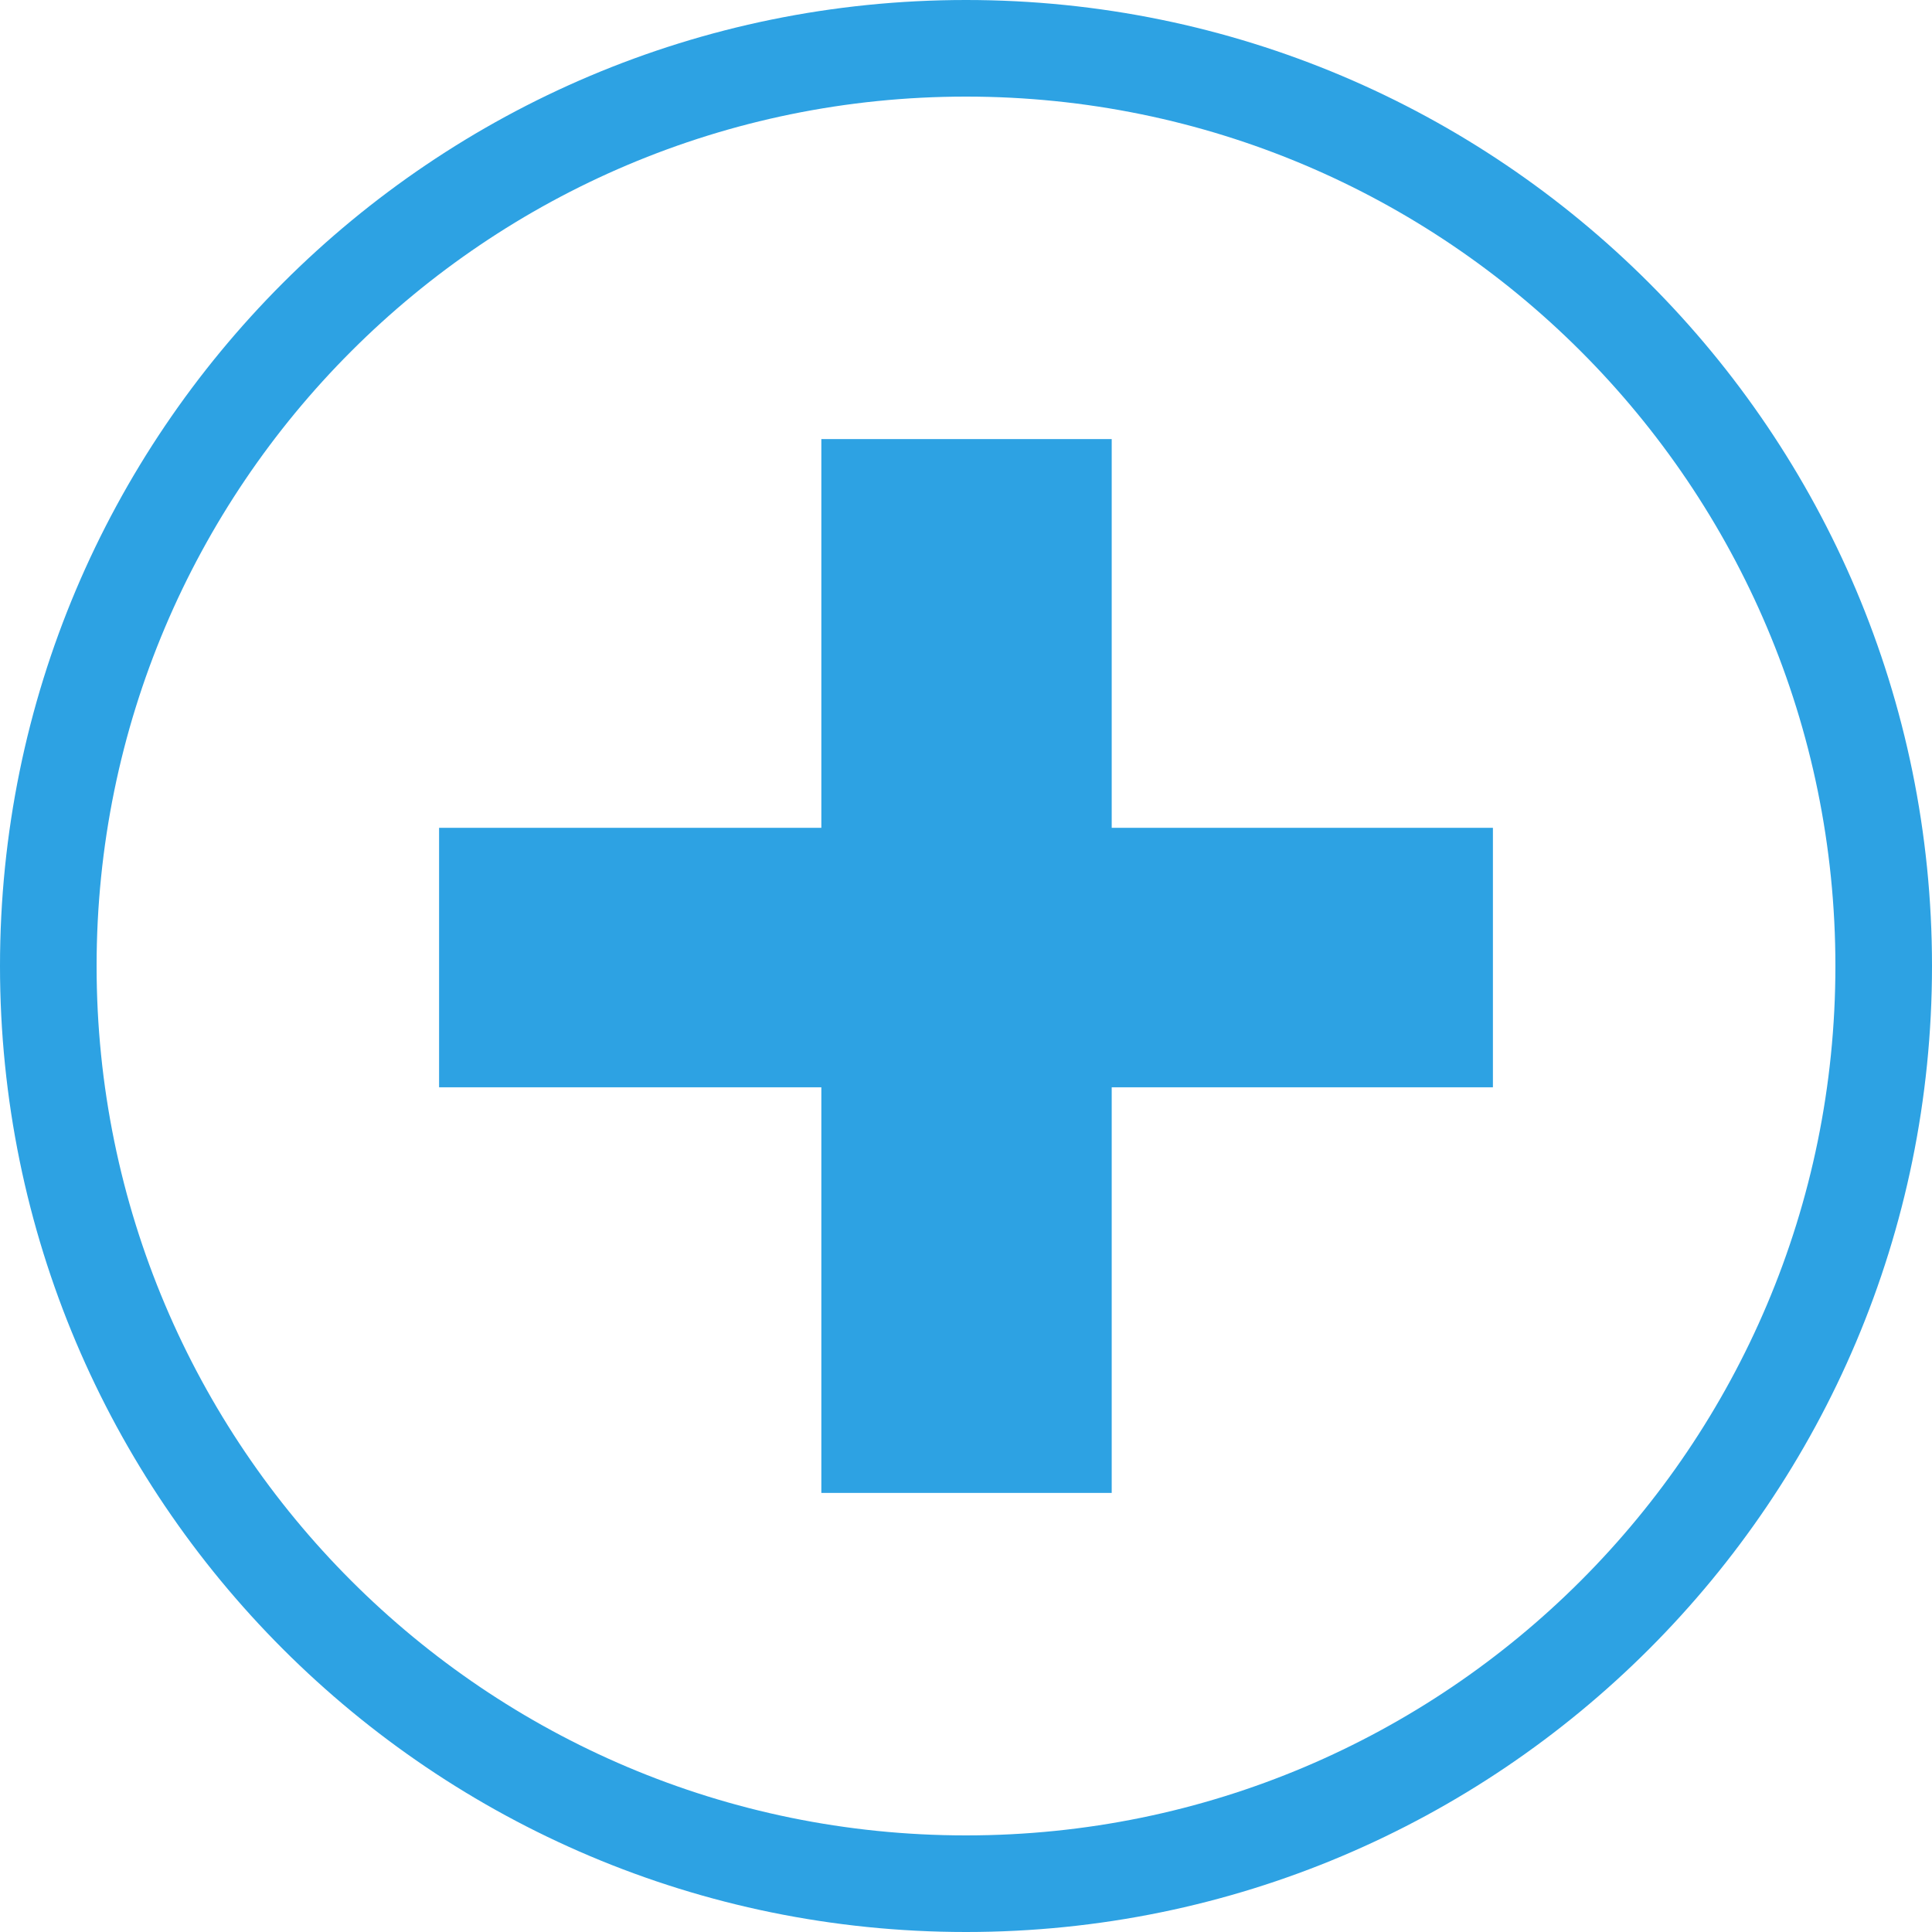
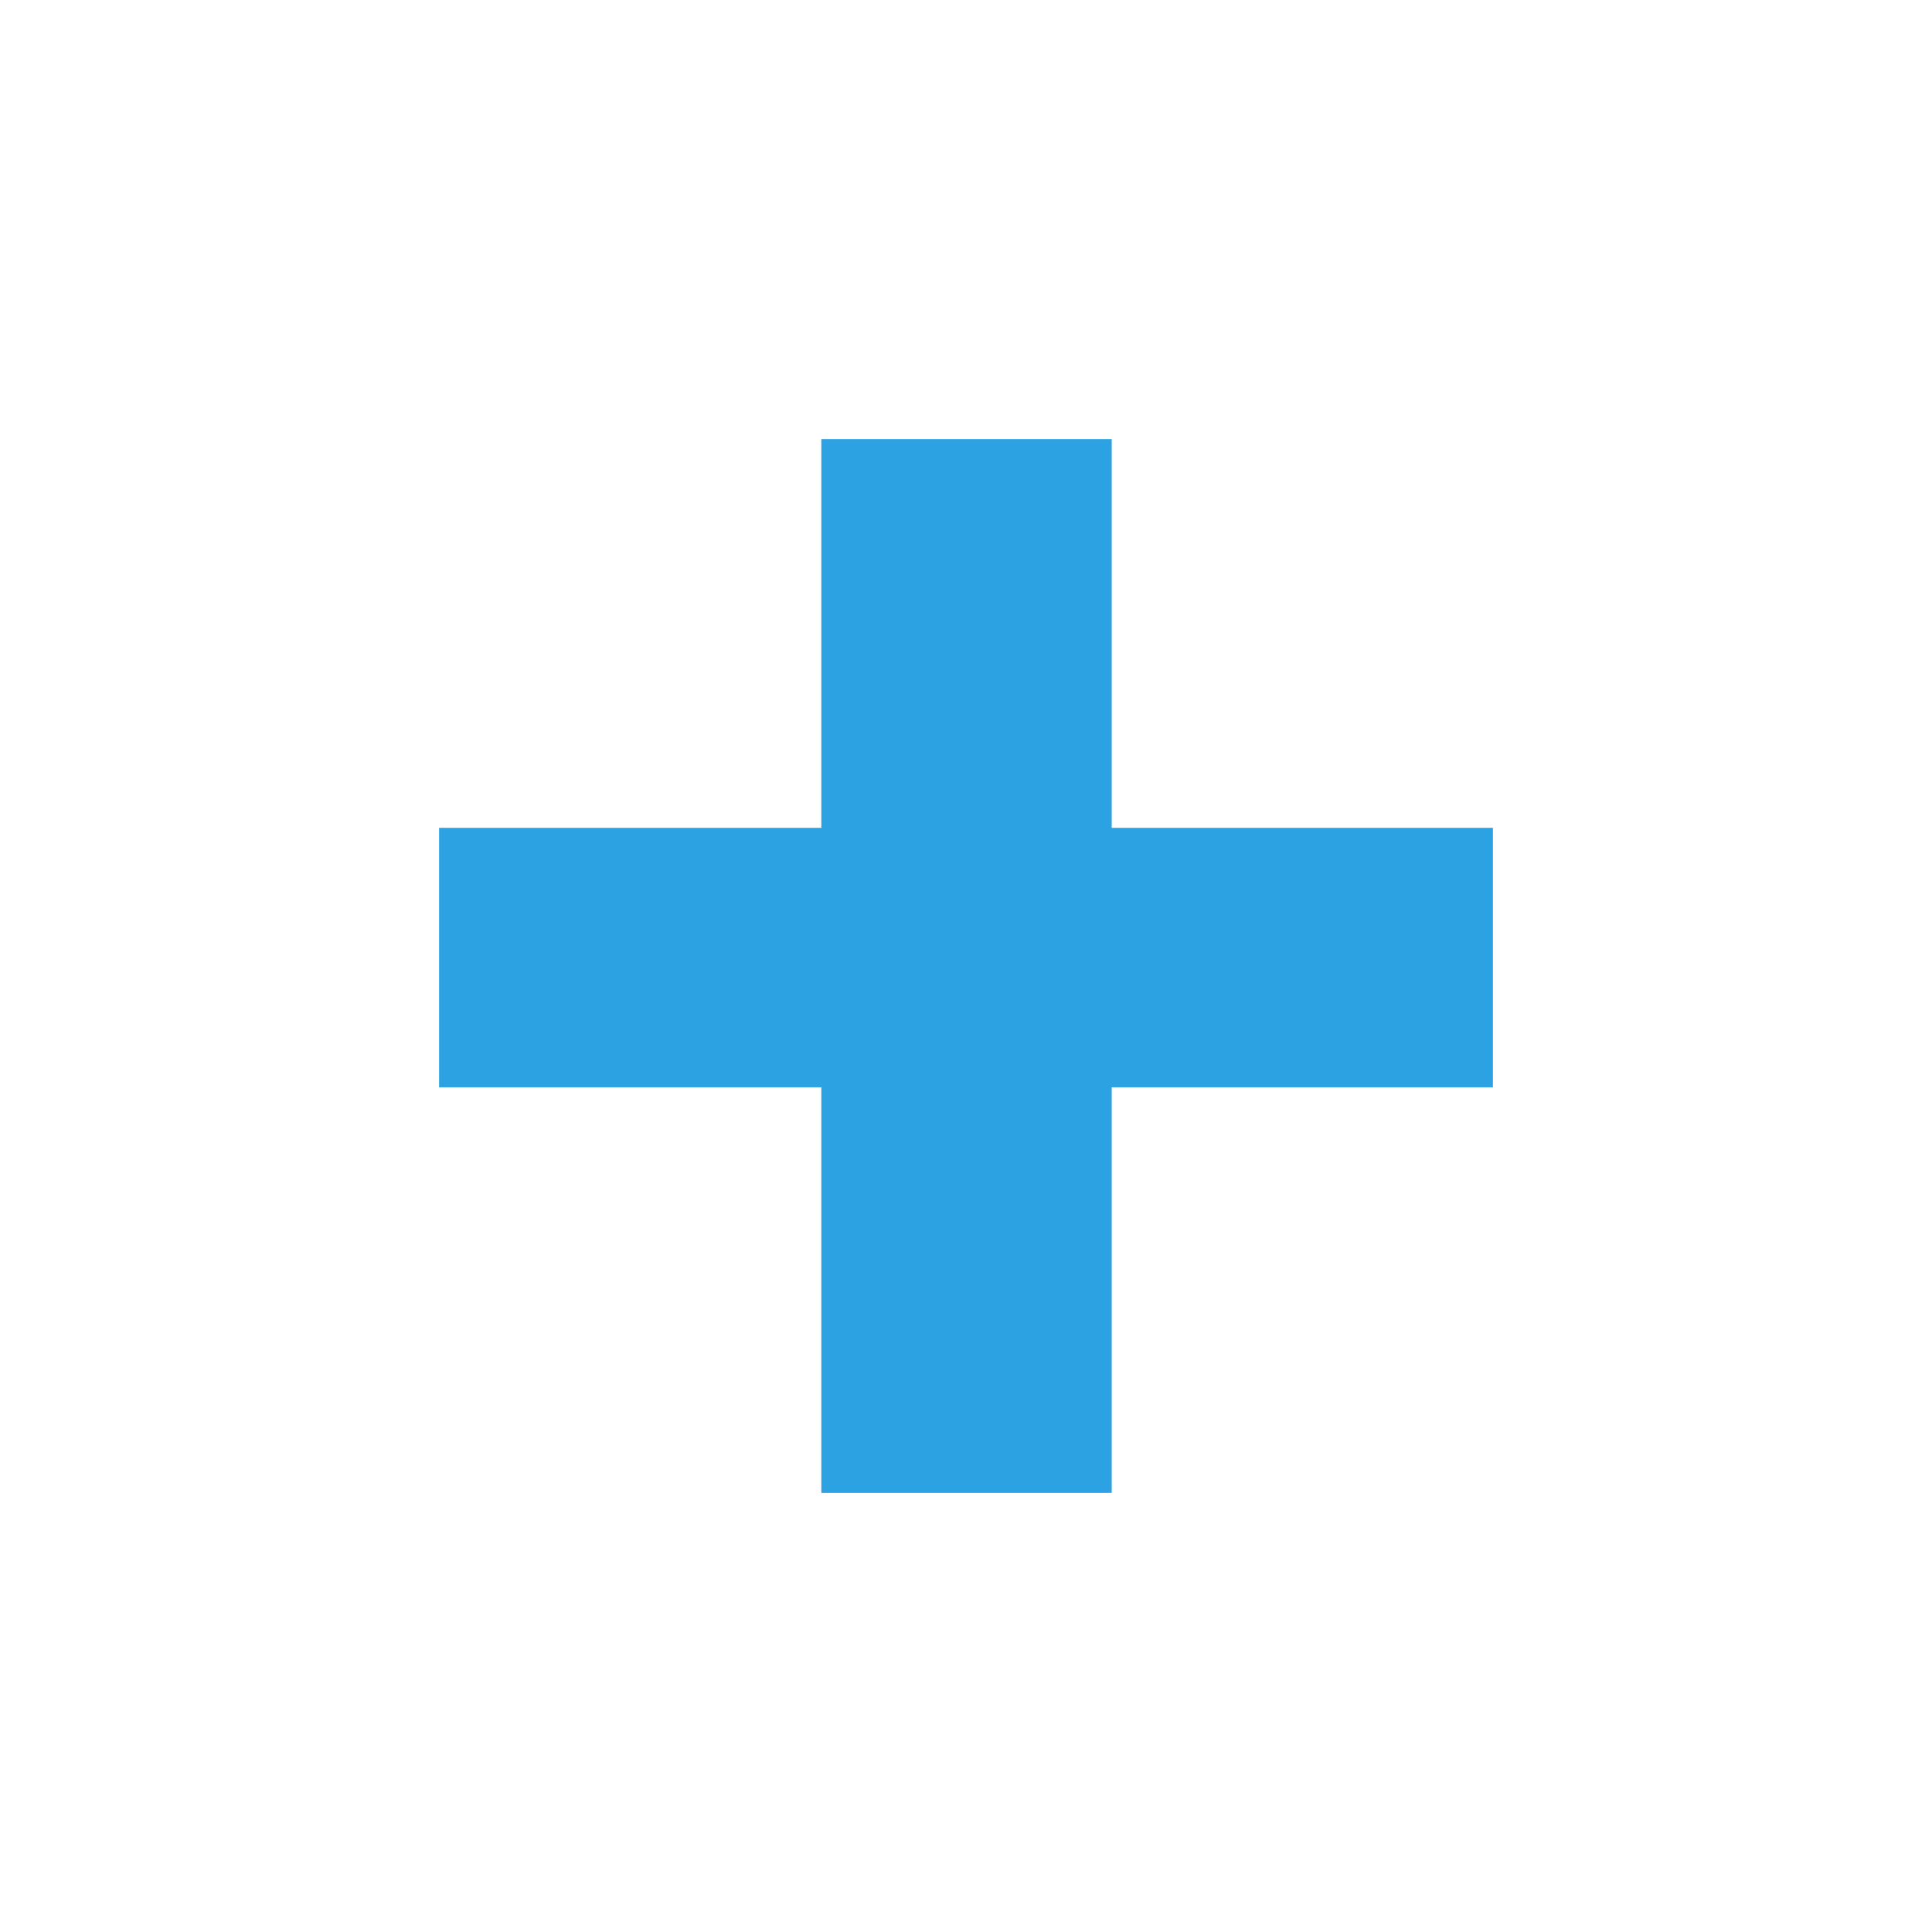
<svg xmlns="http://www.w3.org/2000/svg" width="96" height="96" viewBox="0 0 96 96" fill="none">
-   <path fill-rule="evenodd" clip-rule="evenodd" d="M48 91.2C71.859 91.2 91.2 71.859 91.2 48C91.2 24.141 71.859 4.8 48 4.8C24.141 4.8 4.8 24.141 4.8 48C4.8 71.859 24.141 91.2 48 91.2ZM48 96C74.51 96 96 74.51 96 48C96 21.49 74.51 0 48 0C21.49 0 0 21.49 0 48C0 74.51 21.49 96 48 96Z" fill="#2DA2E3" />
  <path d="M55.24 41.134H74.182V54.027H55.24V74.182H40.812V54.027H21.818V41.134H40.812V21.818H55.24V41.134Z" fill="#2DA2E3" />
</svg>